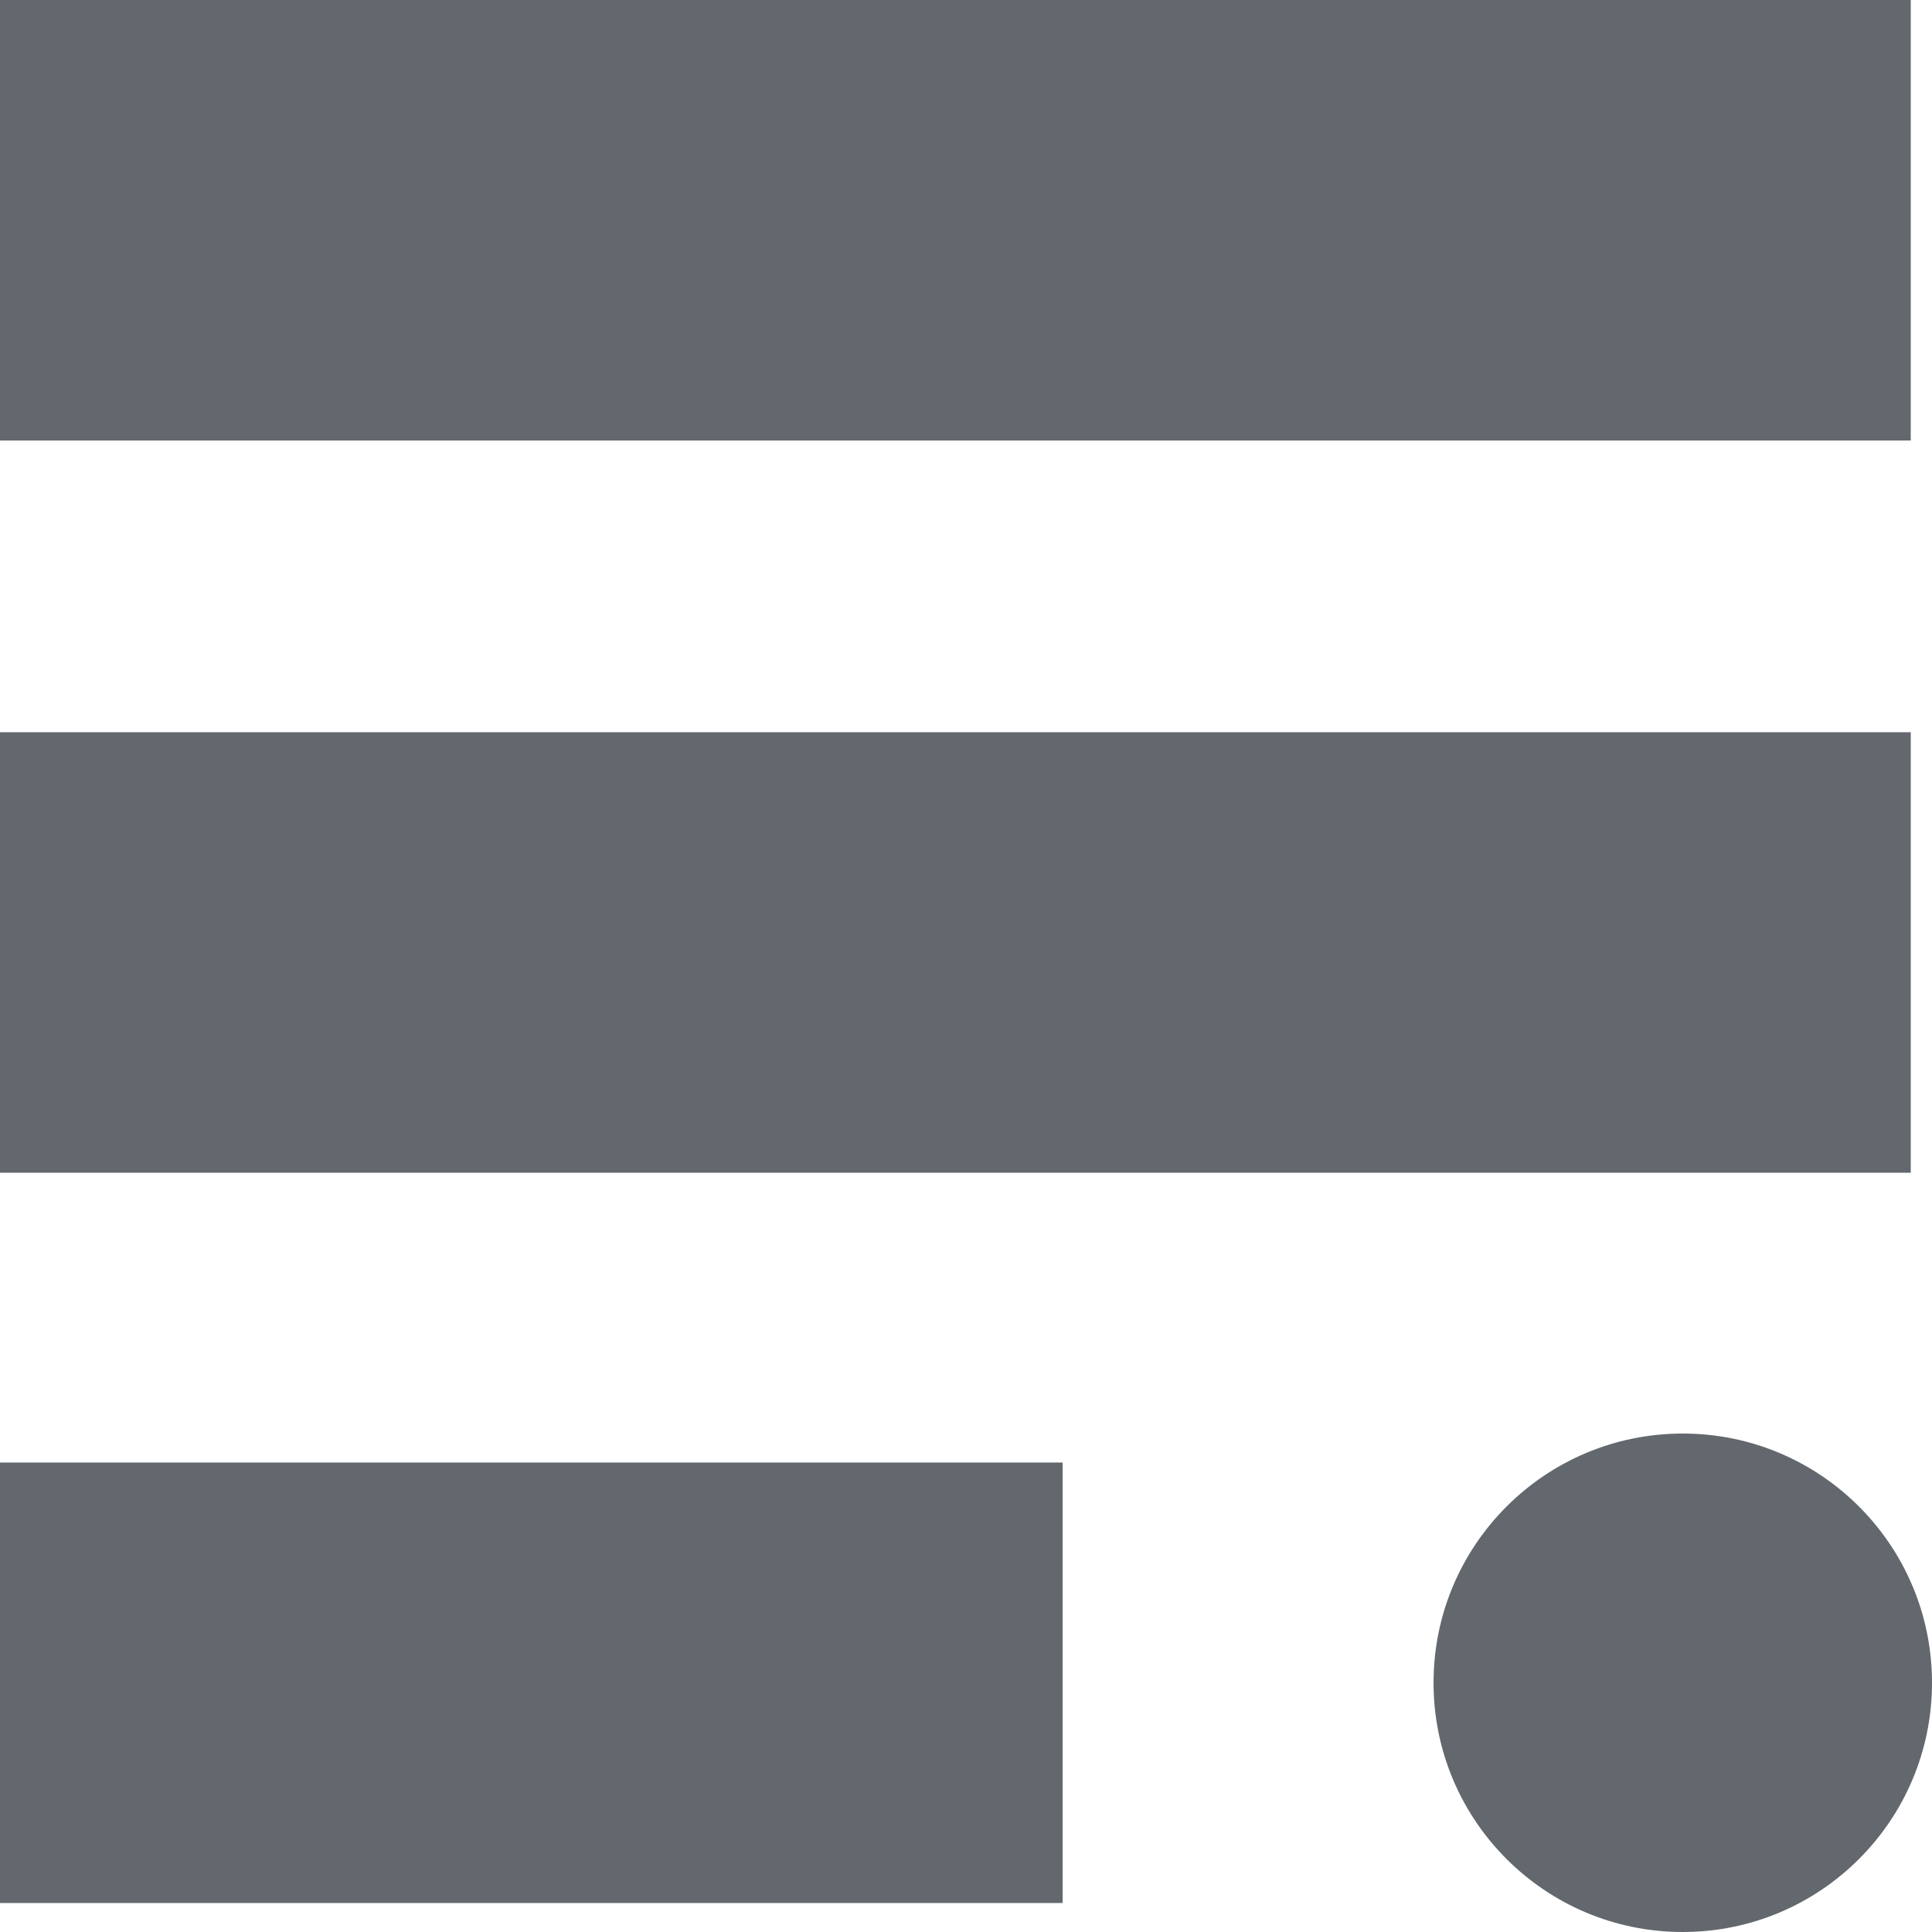
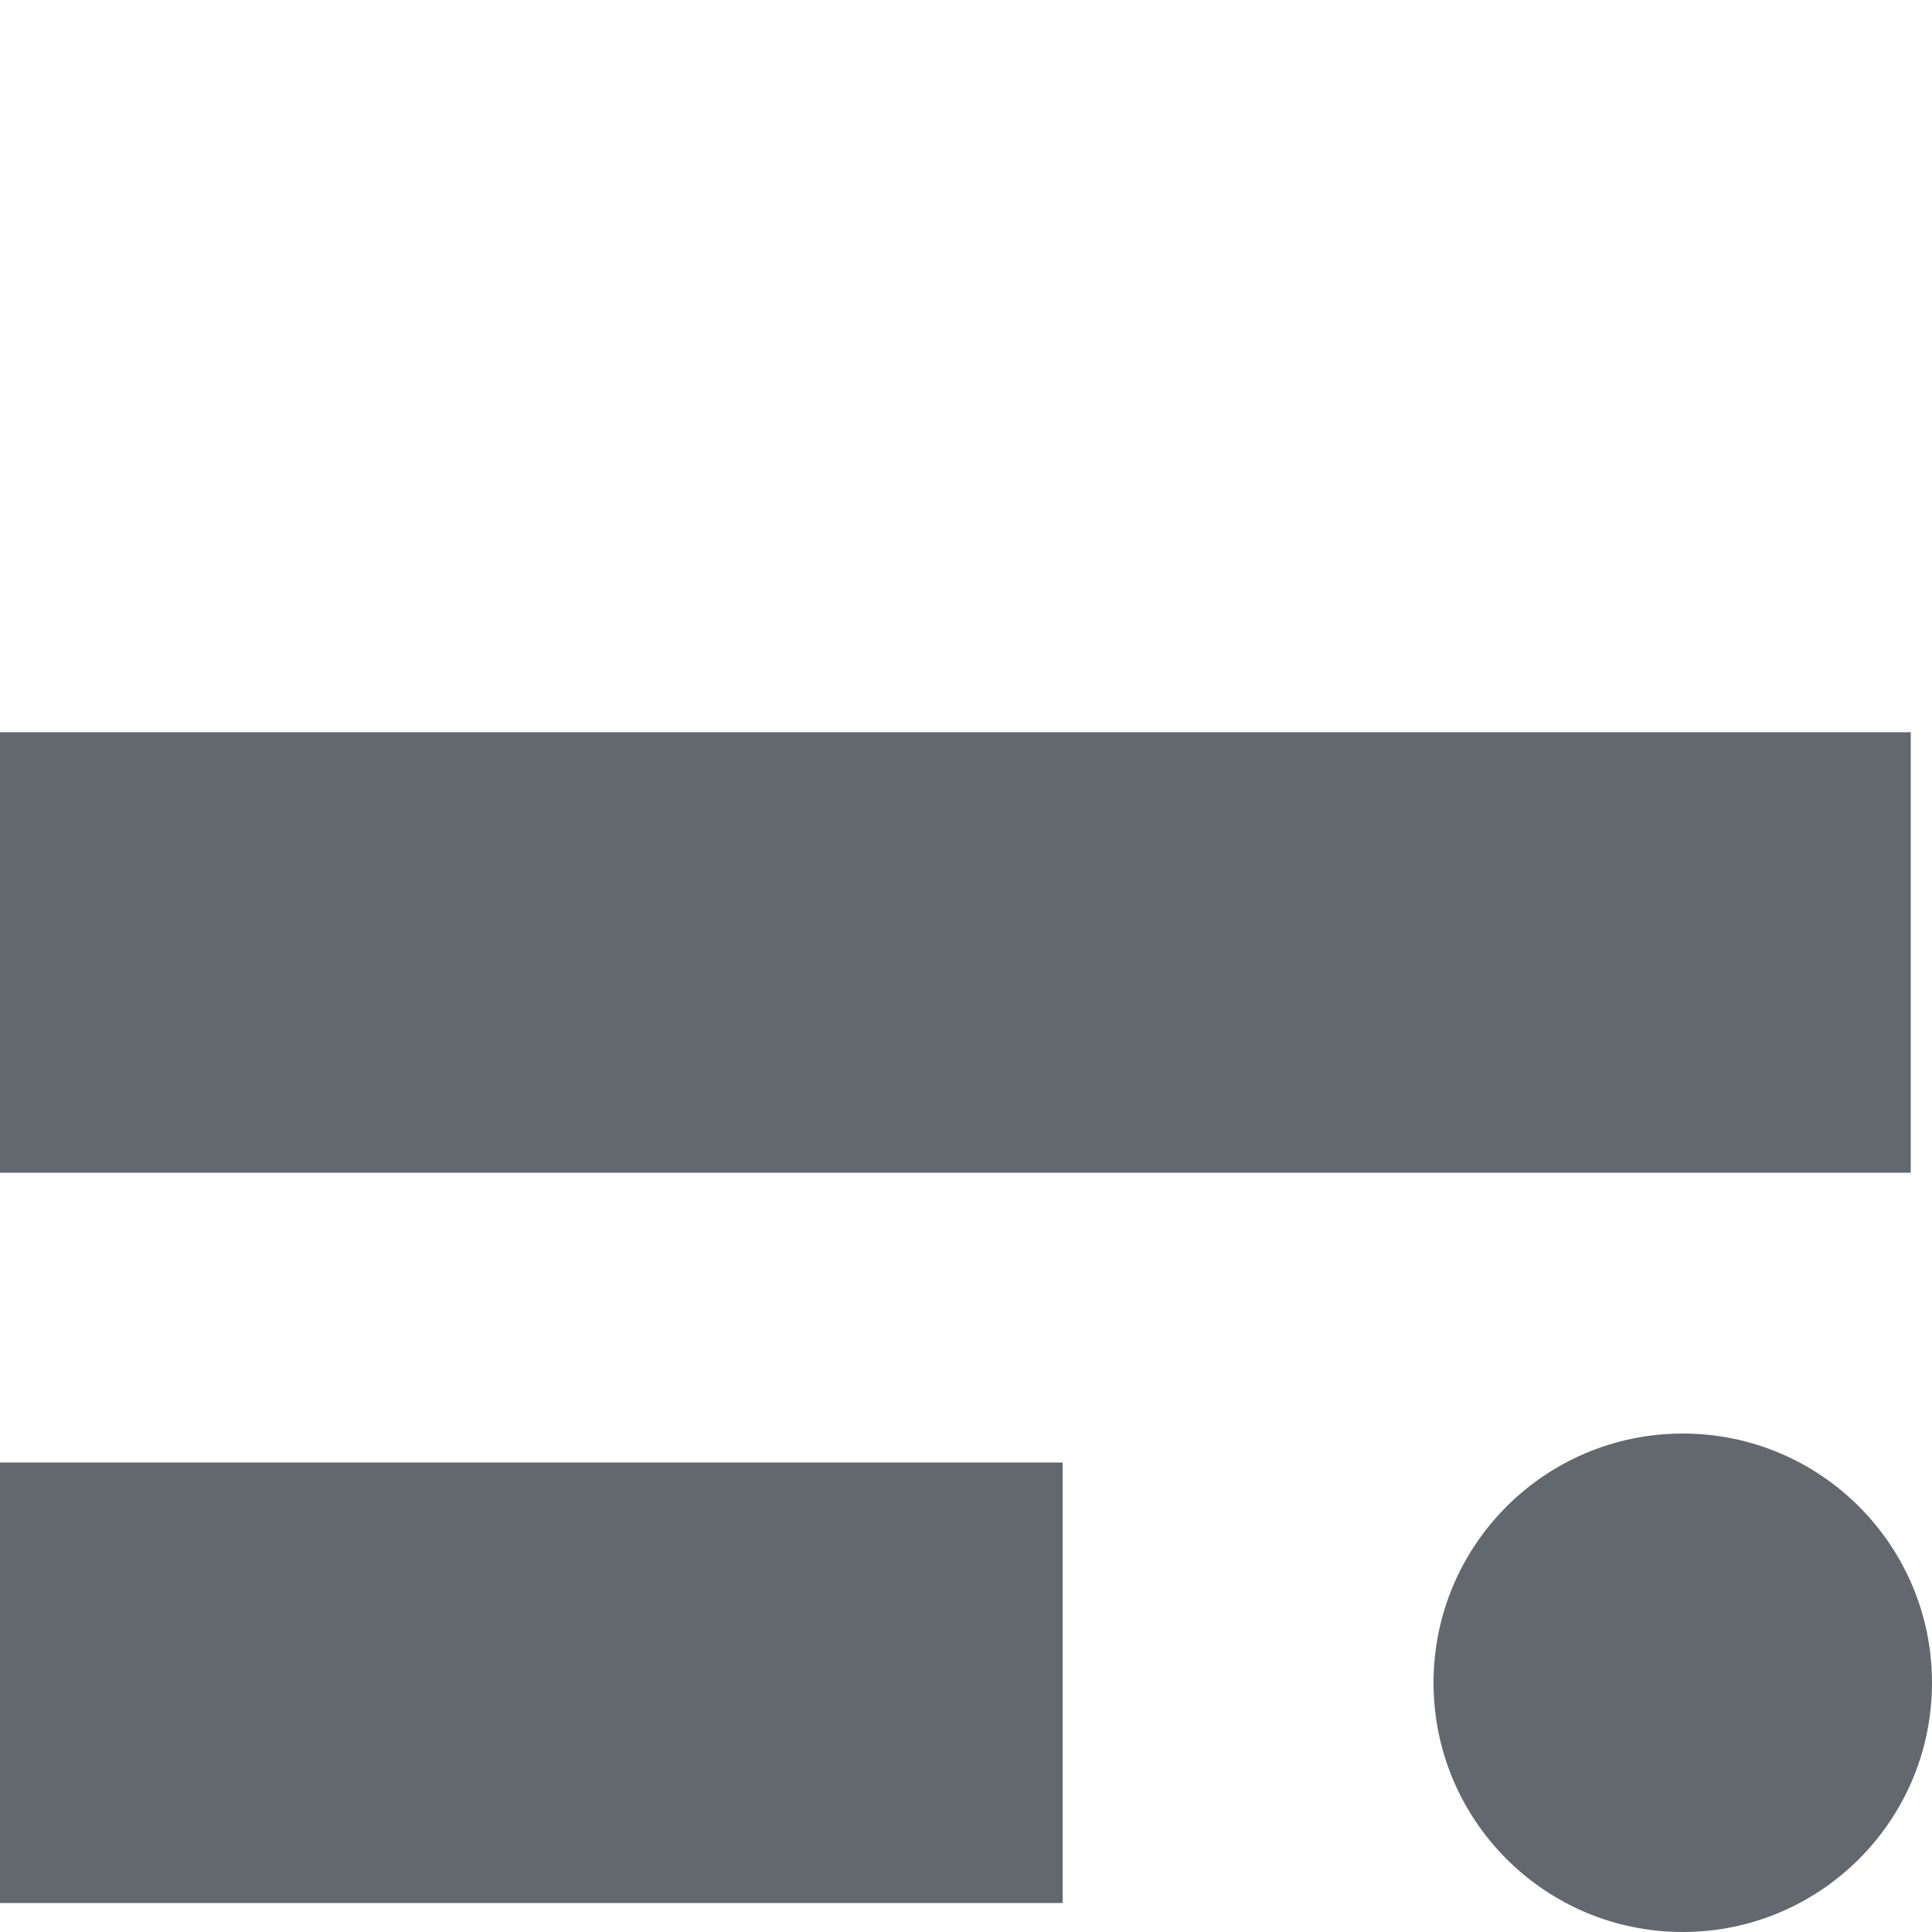
<svg xmlns="http://www.w3.org/2000/svg" version="1.1" id="Layer_1" x="0px" y="0px" viewBox="0 0 100 100" style="enable-background:new 0 0 100 100;" xml:space="preserve">
  <style type="text/css">
	.st0{fill:#62686D;}
</style>
  <g>
    <g>
      <g>
-         <rect class="st0" width="98.9" height="22.8" />
-       </g>
+         </g>
      <g>
        <rect y="37.9" class="st0" width="98.9" height="22.8" />
      </g>
      <g>
        <rect y="75.7" class="st0" width="55" height="22.8" />
      </g>
      <g>
        <ellipse class="st0" cx="87.1" cy="87.1" rx="12.9" ry="12.9" />
      </g>
    </g>
  </g>
</svg>